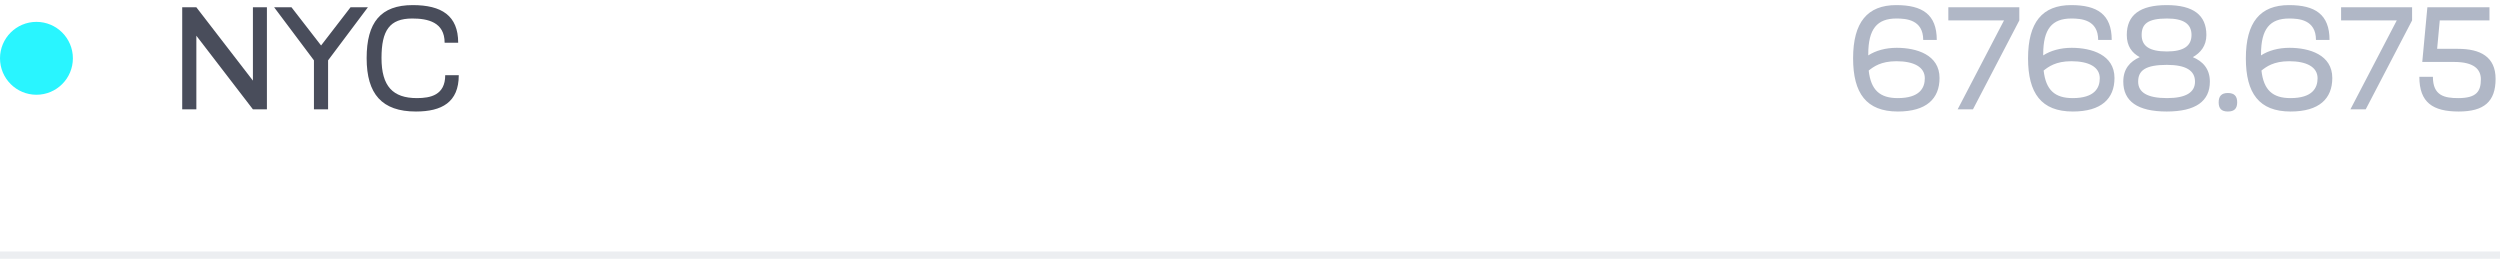
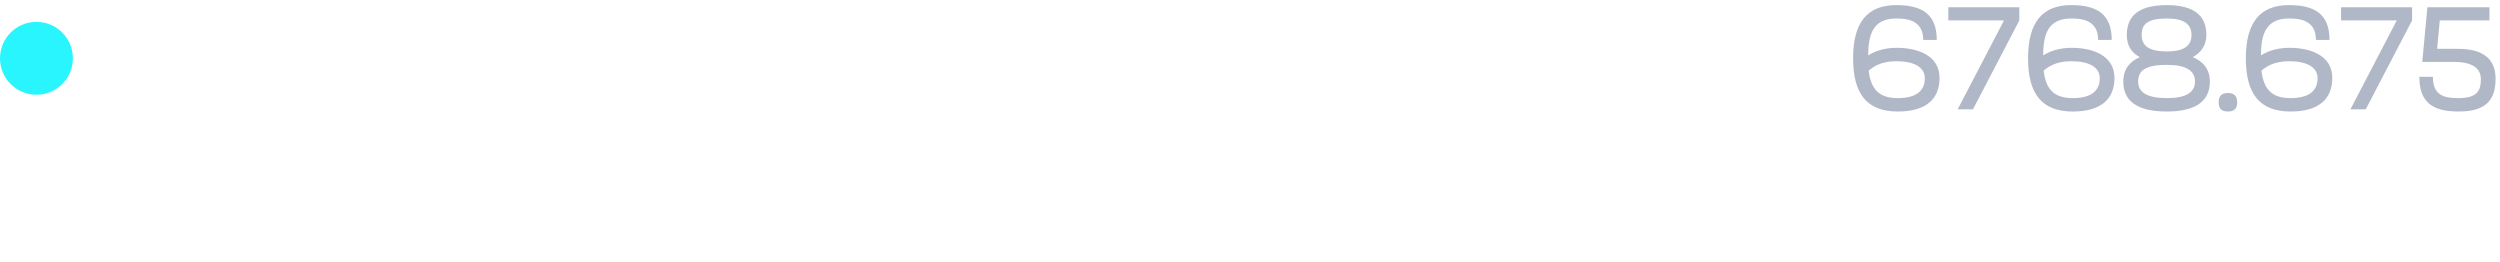
<svg xmlns="http://www.w3.org/2000/svg" width="343" height="36" viewBox="0 0 343 36" fill="none">
-   <path d="M34.7 15L26.94 4.9V15H25V1H26.94L34.7 11.06V1H36.62V15H34.7ZM43.073 15V8.28L37.613 1H39.993L44.053 6.24L48.093 1H50.473L45.013 8.28V15H43.073ZM57.063 15.3C52.403 15.3 50.303 12.9 50.303 7.98C50.303 3.06 52.243 0.7 56.623 0.7C60.583 0.7 62.863 2.14 62.863 5.86H61.003C61.003 3.04 58.703 2.54 56.563 2.54C53.443 2.54 52.343 4.18 52.343 7.96C52.343 11.82 53.883 13.46 57.203 13.46C59.043 13.46 61.083 13.06 61.083 10.32H62.943C62.943 14.04 60.603 15.3 57.063 15.3Z" fill="#494D5B" />
  <path d="M260.165 0.7C263.725 0.7 265.725 1.96 265.725 5.48H263.865C263.865 2.68 261.485 2.54 260.185 2.54C257.545 2.54 256.325 3.96 256.325 7.44V7.6C257.345 6.94 258.705 6.56 260.225 6.56C262.965 6.56 266.105 7.52 266.105 10.7C266.105 13.54 264.305 15.3 260.385 15.3C256.065 15.3 254.245 12.8 254.245 8C254.245 3.06 256.205 0.7 260.165 0.7ZM256.385 9.68C256.685 12.36 257.925 13.46 260.365 13.46C263.385 13.46 264.085 12.06 264.085 10.74C264.085 9.18 262.565 8.4 260.185 8.4C258.045 8.4 257.045 9.16 256.385 9.68ZM267.311 2.8V1H277.051V2.8L270.691 15H268.591L274.951 2.8H267.311ZM284.168 0.7C287.728 0.7 289.728 1.96 289.728 5.48H287.868C287.868 2.68 285.488 2.54 284.188 2.54C281.548 2.54 280.328 3.96 280.328 7.44V7.6C281.348 6.94 282.708 6.56 284.228 6.56C286.968 6.56 290.108 7.52 290.108 10.7C290.108 13.54 288.308 15.3 284.388 15.3C280.068 15.3 278.248 12.8 278.248 8C278.248 3.06 280.208 0.7 284.168 0.7ZM280.388 9.68C280.688 12.36 281.928 13.46 284.368 13.46C287.388 13.46 288.088 12.06 288.088 10.74C288.088 9.18 286.568 8.4 284.188 8.4C282.048 8.4 281.048 9.16 280.388 9.68ZM291.795 4.8C291.795 2.08 293.575 0.7 297.275 0.7C300.935 0.7 302.715 2.08 302.715 4.8C302.715 6.3 301.915 7.24 300.855 7.84C302.195 8.4 303.195 9.42 303.195 11.2C303.195 13.88 301.255 15.3 297.275 15.3C293.255 15.3 291.315 13.88 291.315 11.2C291.315 9.44 292.235 8.44 293.575 7.84C292.495 7.26 291.795 6.32 291.795 4.8ZM293.355 11.2C293.355 12.66 294.575 13.46 297.315 13.46C299.935 13.46 301.155 12.66 301.155 11.2C301.155 9.68 299.915 8.9 297.295 8.9C294.335 8.9 293.355 9.68 293.355 11.2ZM293.835 4.8C293.835 6.32 294.895 7.06 297.295 7.06C299.575 7.06 300.675 6.32 300.675 4.8C300.675 3.28 299.595 2.54 297.315 2.54C294.675 2.54 293.835 3.28 293.835 4.8ZM304.401 14.04C304.401 13.2 304.781 12.76 305.661 12.76C306.561 12.76 306.941 13.2 306.941 14.04C306.941 14.88 306.561 15.3 305.661 15.3C304.781 15.3 304.401 14.88 304.401 14.04ZM314.051 0.7C317.611 0.7 319.611 1.96 319.611 5.48H317.751C317.751 2.68 315.371 2.54 314.071 2.54C311.431 2.54 310.211 3.96 310.211 7.44V7.6C311.231 6.94 312.591 6.56 314.111 6.56C316.851 6.56 319.991 7.52 319.991 10.7C319.991 13.54 318.191 15.3 314.271 15.3C309.951 15.3 308.131 12.8 308.131 8C308.131 3.06 310.091 0.7 314.051 0.7ZM310.271 9.68C310.571 12.36 311.811 13.46 314.251 13.46C317.271 13.46 317.971 12.06 317.971 10.74C317.971 9.18 316.451 8.4 314.071 8.4C311.931 8.4 310.931 9.16 310.271 9.68ZM321.198 2.8V1H330.938V2.8L324.578 15H322.478L328.838 2.8H321.198ZM333.035 1H341.555V2.8H334.735L334.375 6.7H337.235C340.315 6.7 342.395 7.8 342.395 10.82C342.395 13.96 340.795 15.3 337.335 15.3C333.775 15.3 331.935 14.06 331.935 10.54H333.795C333.795 13.14 335.395 13.46 337.275 13.46C339.795 13.46 340.375 12.52 340.375 10.88C340.375 9.5 339.415 8.5 336.715 8.5H332.335L333.035 1Z" fill="#B0B7C6" />
  <circle cx="5" cy="8" r="5" fill="#29F5FF" />
-   <path d="M0 35H343" stroke="#B0B7C6" stroke-opacity="0.24" />
</svg>